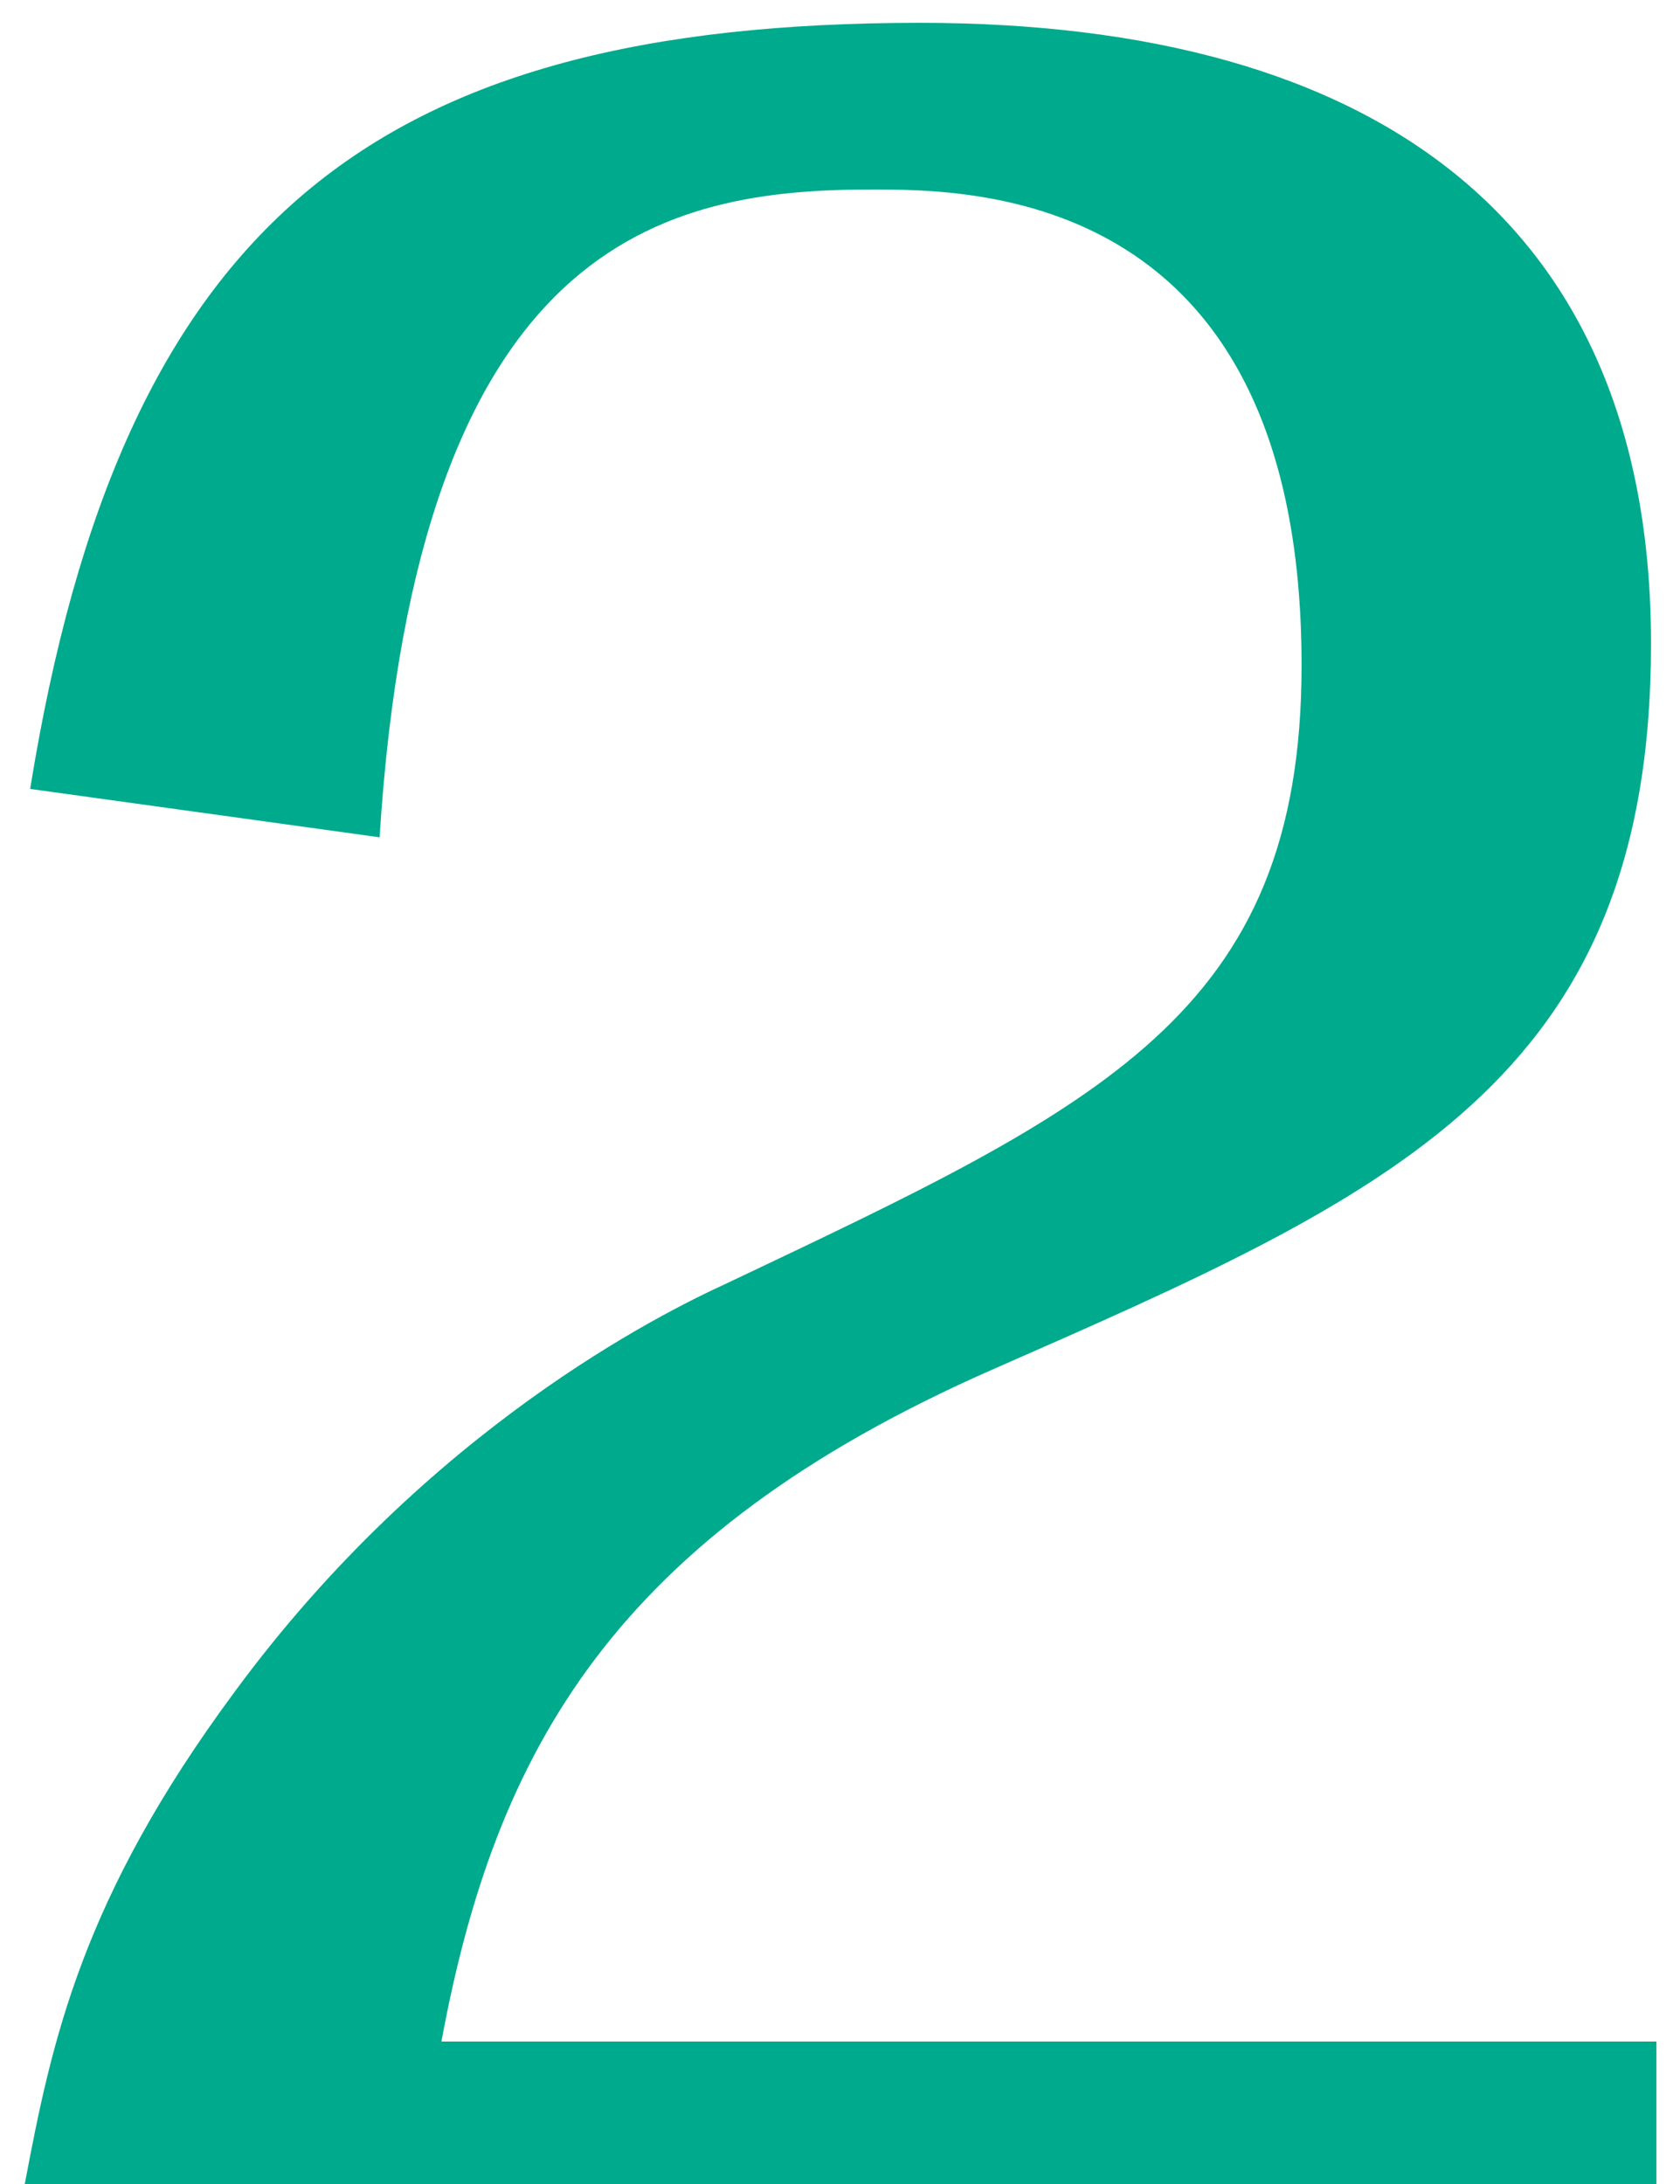
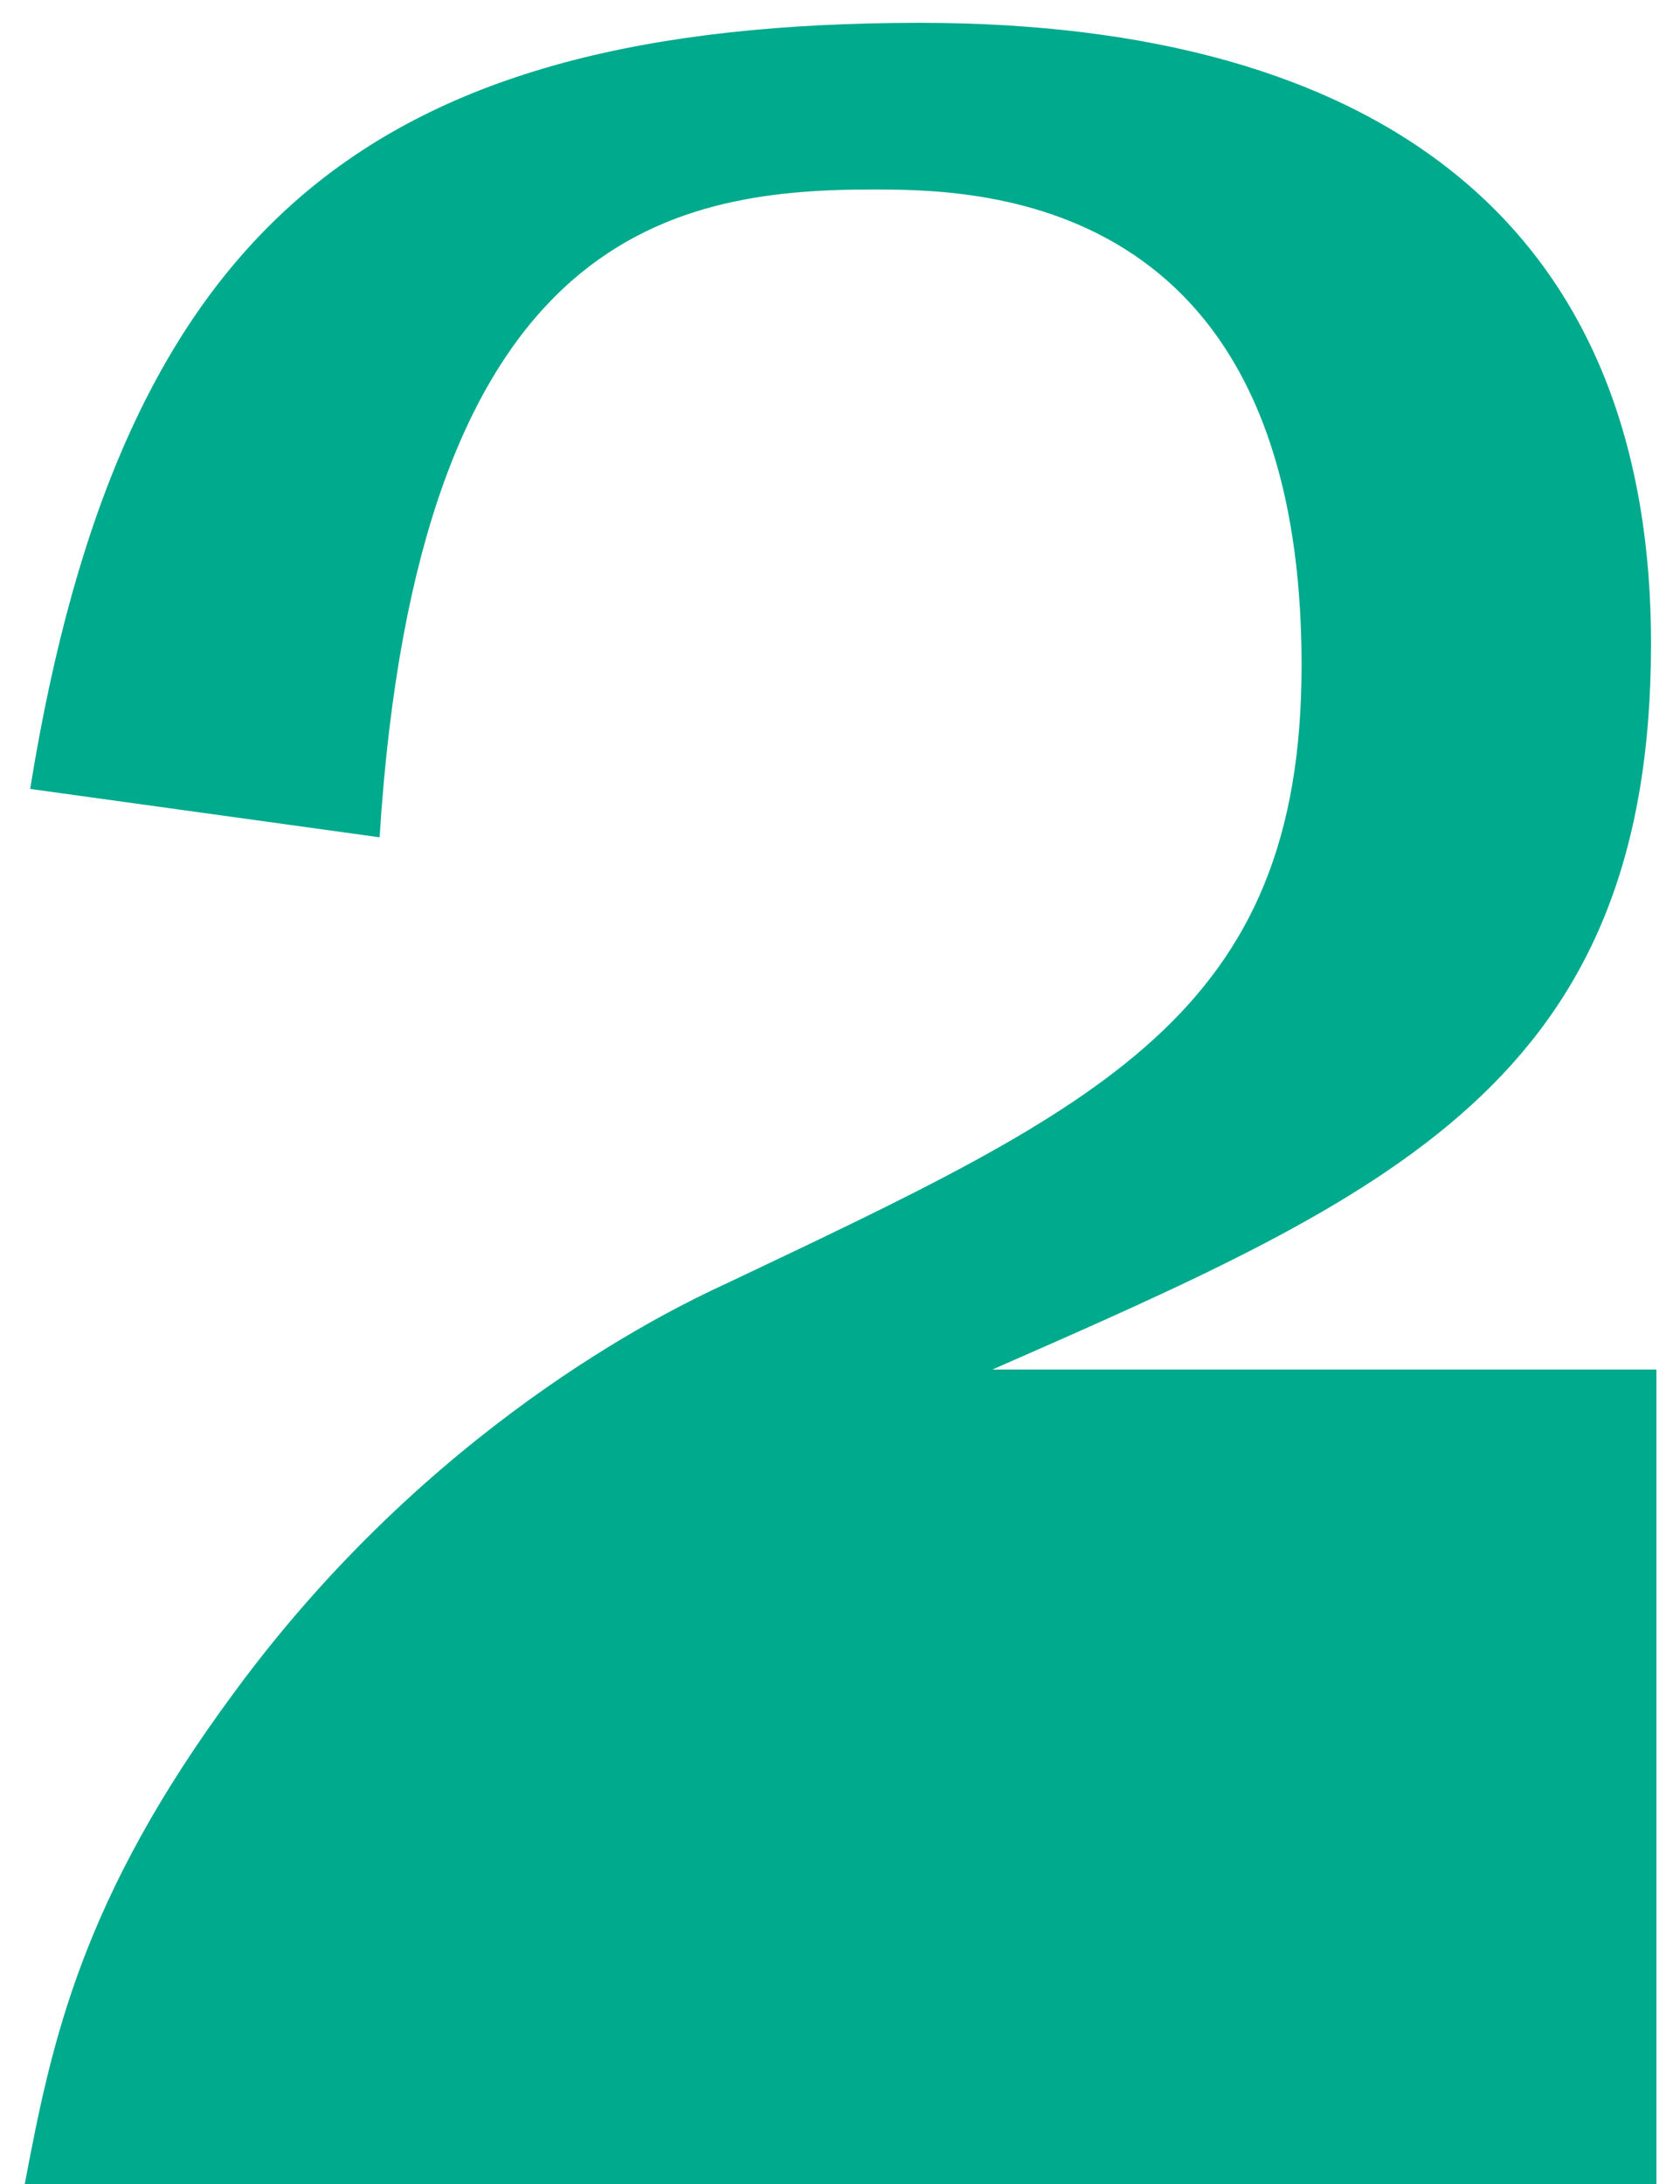
<svg xmlns="http://www.w3.org/2000/svg" width="20" height="26" viewBox="0 0 20 26" fill="none">
-   <path d="M19.719 26H0.295C0.615 24.304 0.967 22.608 2.791 20.144C5.095 17.008 7.879 15.632 8.647 15.28C13.095 13.168 15.495 12.08 15.495 7.92C15.495 2.256 11.591 2.256 10.375 2.256C7.943 2.256 4.967 2.832 4.519 9.968L0.359 9.392C1.447 2.64 4.455 0.272 10.951 0.272C16.423 0.272 19.655 2.672 19.655 7.664C19.655 12.88 16.551 14.224 11.815 16.304C7.303 18.288 5.895 20.848 5.255 24.304H19.719V26Z" fill="#00AA8D" />
+   <path d="M19.719 26H0.295C0.615 24.304 0.967 22.608 2.791 20.144C5.095 17.008 7.879 15.632 8.647 15.28C13.095 13.168 15.495 12.08 15.495 7.92C15.495 2.256 11.591 2.256 10.375 2.256C7.943 2.256 4.967 2.832 4.519 9.968L0.359 9.392C1.447 2.64 4.455 0.272 10.951 0.272C16.423 0.272 19.655 2.672 19.655 7.664C19.655 12.88 16.551 14.224 11.815 16.304H19.719V26Z" fill="#00AA8D" />
</svg>